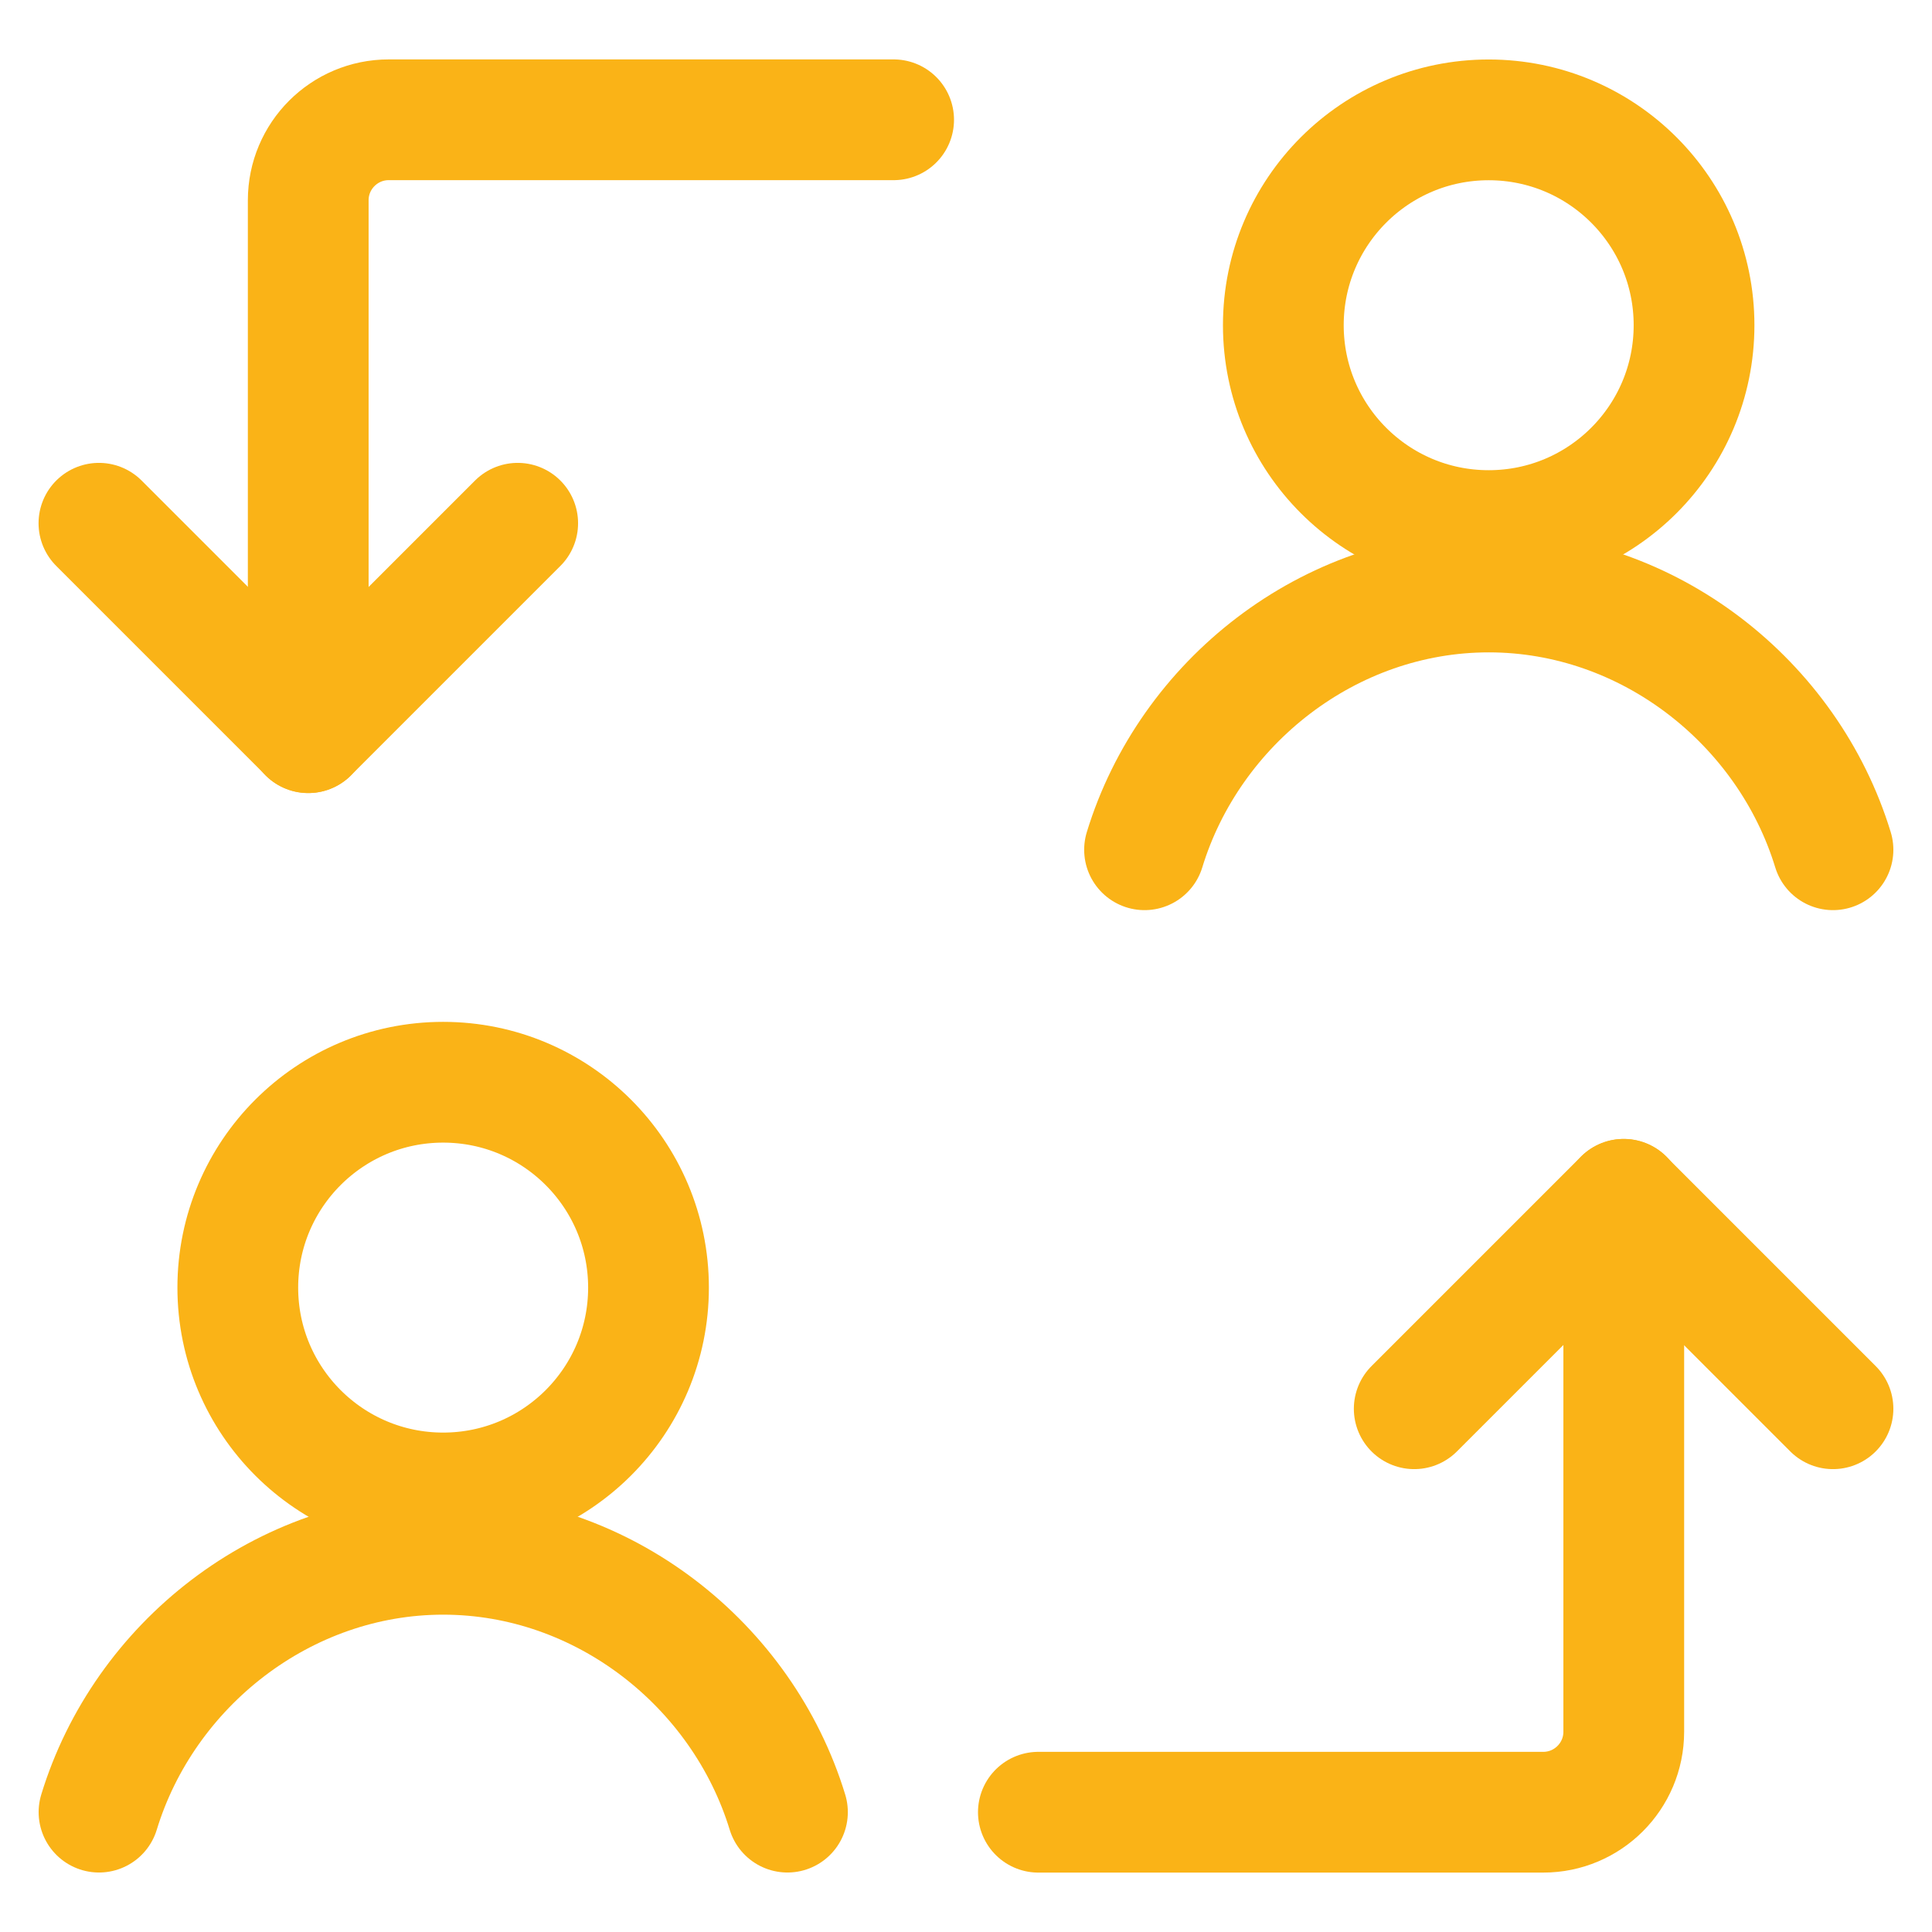
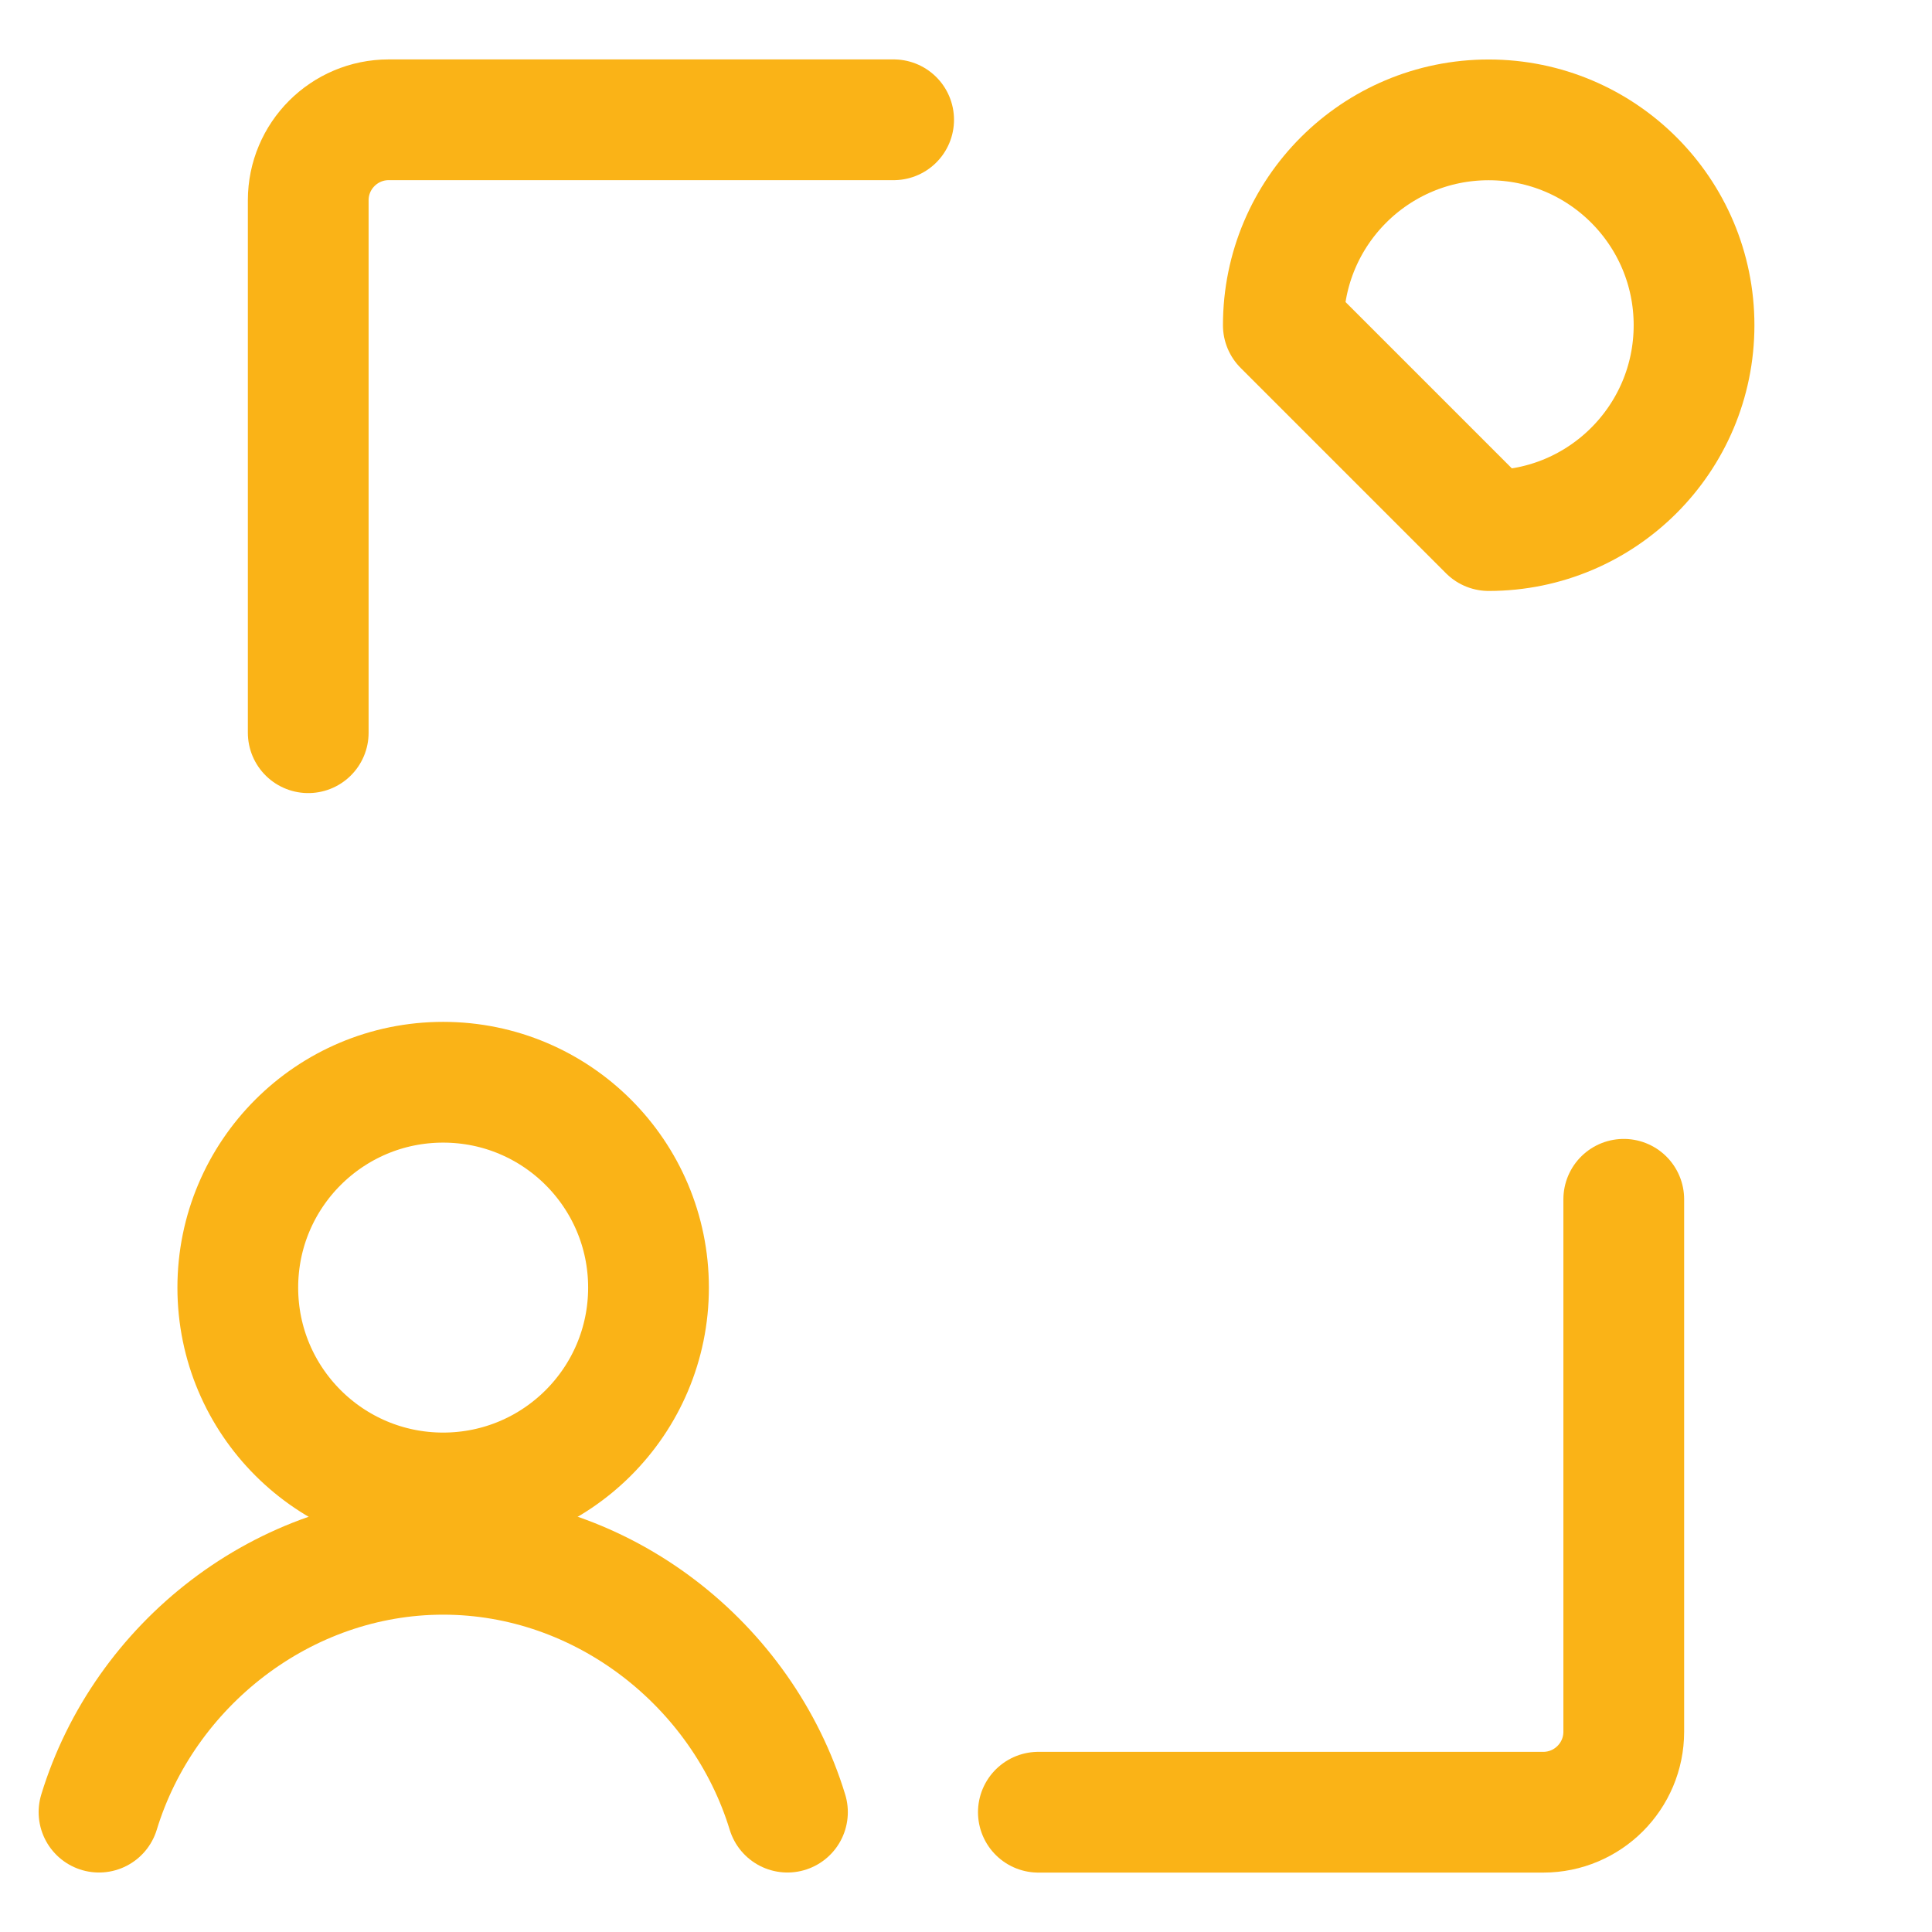
<svg xmlns="http://www.w3.org/2000/svg" fill="none" viewBox="0 0 24 24" id="Switch-Account-1--Streamline-Ultimate" height="24" width="24">
  <desc>Switch Account 1 Streamline Icon: https://streamlinehq.com</desc>
  <path stroke="#fab317" stroke-linecap="round" stroke-linejoin="round" d="M11.101 1.488H4.829c-0.552 0 -1 0.448 -1 1v6.614" stroke-width="1.5" />
  <path stroke="#fab317" stroke-linecap="round" stroke-linejoin="round" d="M12.899 22.512h6.272c0.552 0 1 -0.448 1 -1v-6.614" stroke-width="1.5" />
-   <path stroke="#fab317" stroke-linecap="round" stroke-linejoin="round" d="m1.229 6.5 2.601 2.601L6.431 6.5" stroke-width="1.5" />
-   <path stroke="#fab317" stroke-linecap="round" stroke-linejoin="round" d="m22.77 17.5 -2.601 -2.601 -2.601 2.601" stroke-width="1.5" />
  <path stroke="#fab317" stroke-linecap="round" stroke-linejoin="round" stroke-miterlimit="10" d="M5.505 18.546c1.409 0 2.551 -1.142 2.551 -2.551s-1.142 -2.551 -2.551 -2.551c-1.409 0 -2.551 1.142 -2.551 2.551 0 1.409 1.142 2.551 2.551 2.551Z" stroke-width="1.5" />
  <path stroke="#fab317" stroke-linecap="round" stroke-linejoin="round" stroke-miterlimit="10" d="M9.782 22.511c-0.559 -1.83 -2.289 -3.203 -4.276 -3.203 -1.987 0 -3.717 1.372 -4.276 3.203" stroke-width="1.5" />
-   <path stroke="#fab317" stroke-linecap="round" stroke-linejoin="round" stroke-miterlimit="10" d="M18.493 6.591c1.409 0 2.551 -1.142 2.551 -2.551 0 -1.409 -1.142 -2.551 -2.551 -2.551s-2.551 1.142 -2.551 2.551c0 1.409 1.142 2.551 2.551 2.551Z" stroke-width="1.5" />
-   <path stroke="#fab317" stroke-linecap="round" stroke-linejoin="round" stroke-miterlimit="10" d="M22.77 10.556c-0.559 -1.83 -2.289 -3.202 -4.276 -3.202 -1.987 0 -3.717 1.372 -4.276 3.202" stroke-width="1.5" />
+   <path stroke="#fab317" stroke-linecap="round" stroke-linejoin="round" stroke-miterlimit="10" d="M18.493 6.591c1.409 0 2.551 -1.142 2.551 -2.551 0 -1.409 -1.142 -2.551 -2.551 -2.551s-2.551 1.142 -2.551 2.551Z" stroke-width="1.5" />
</svg>